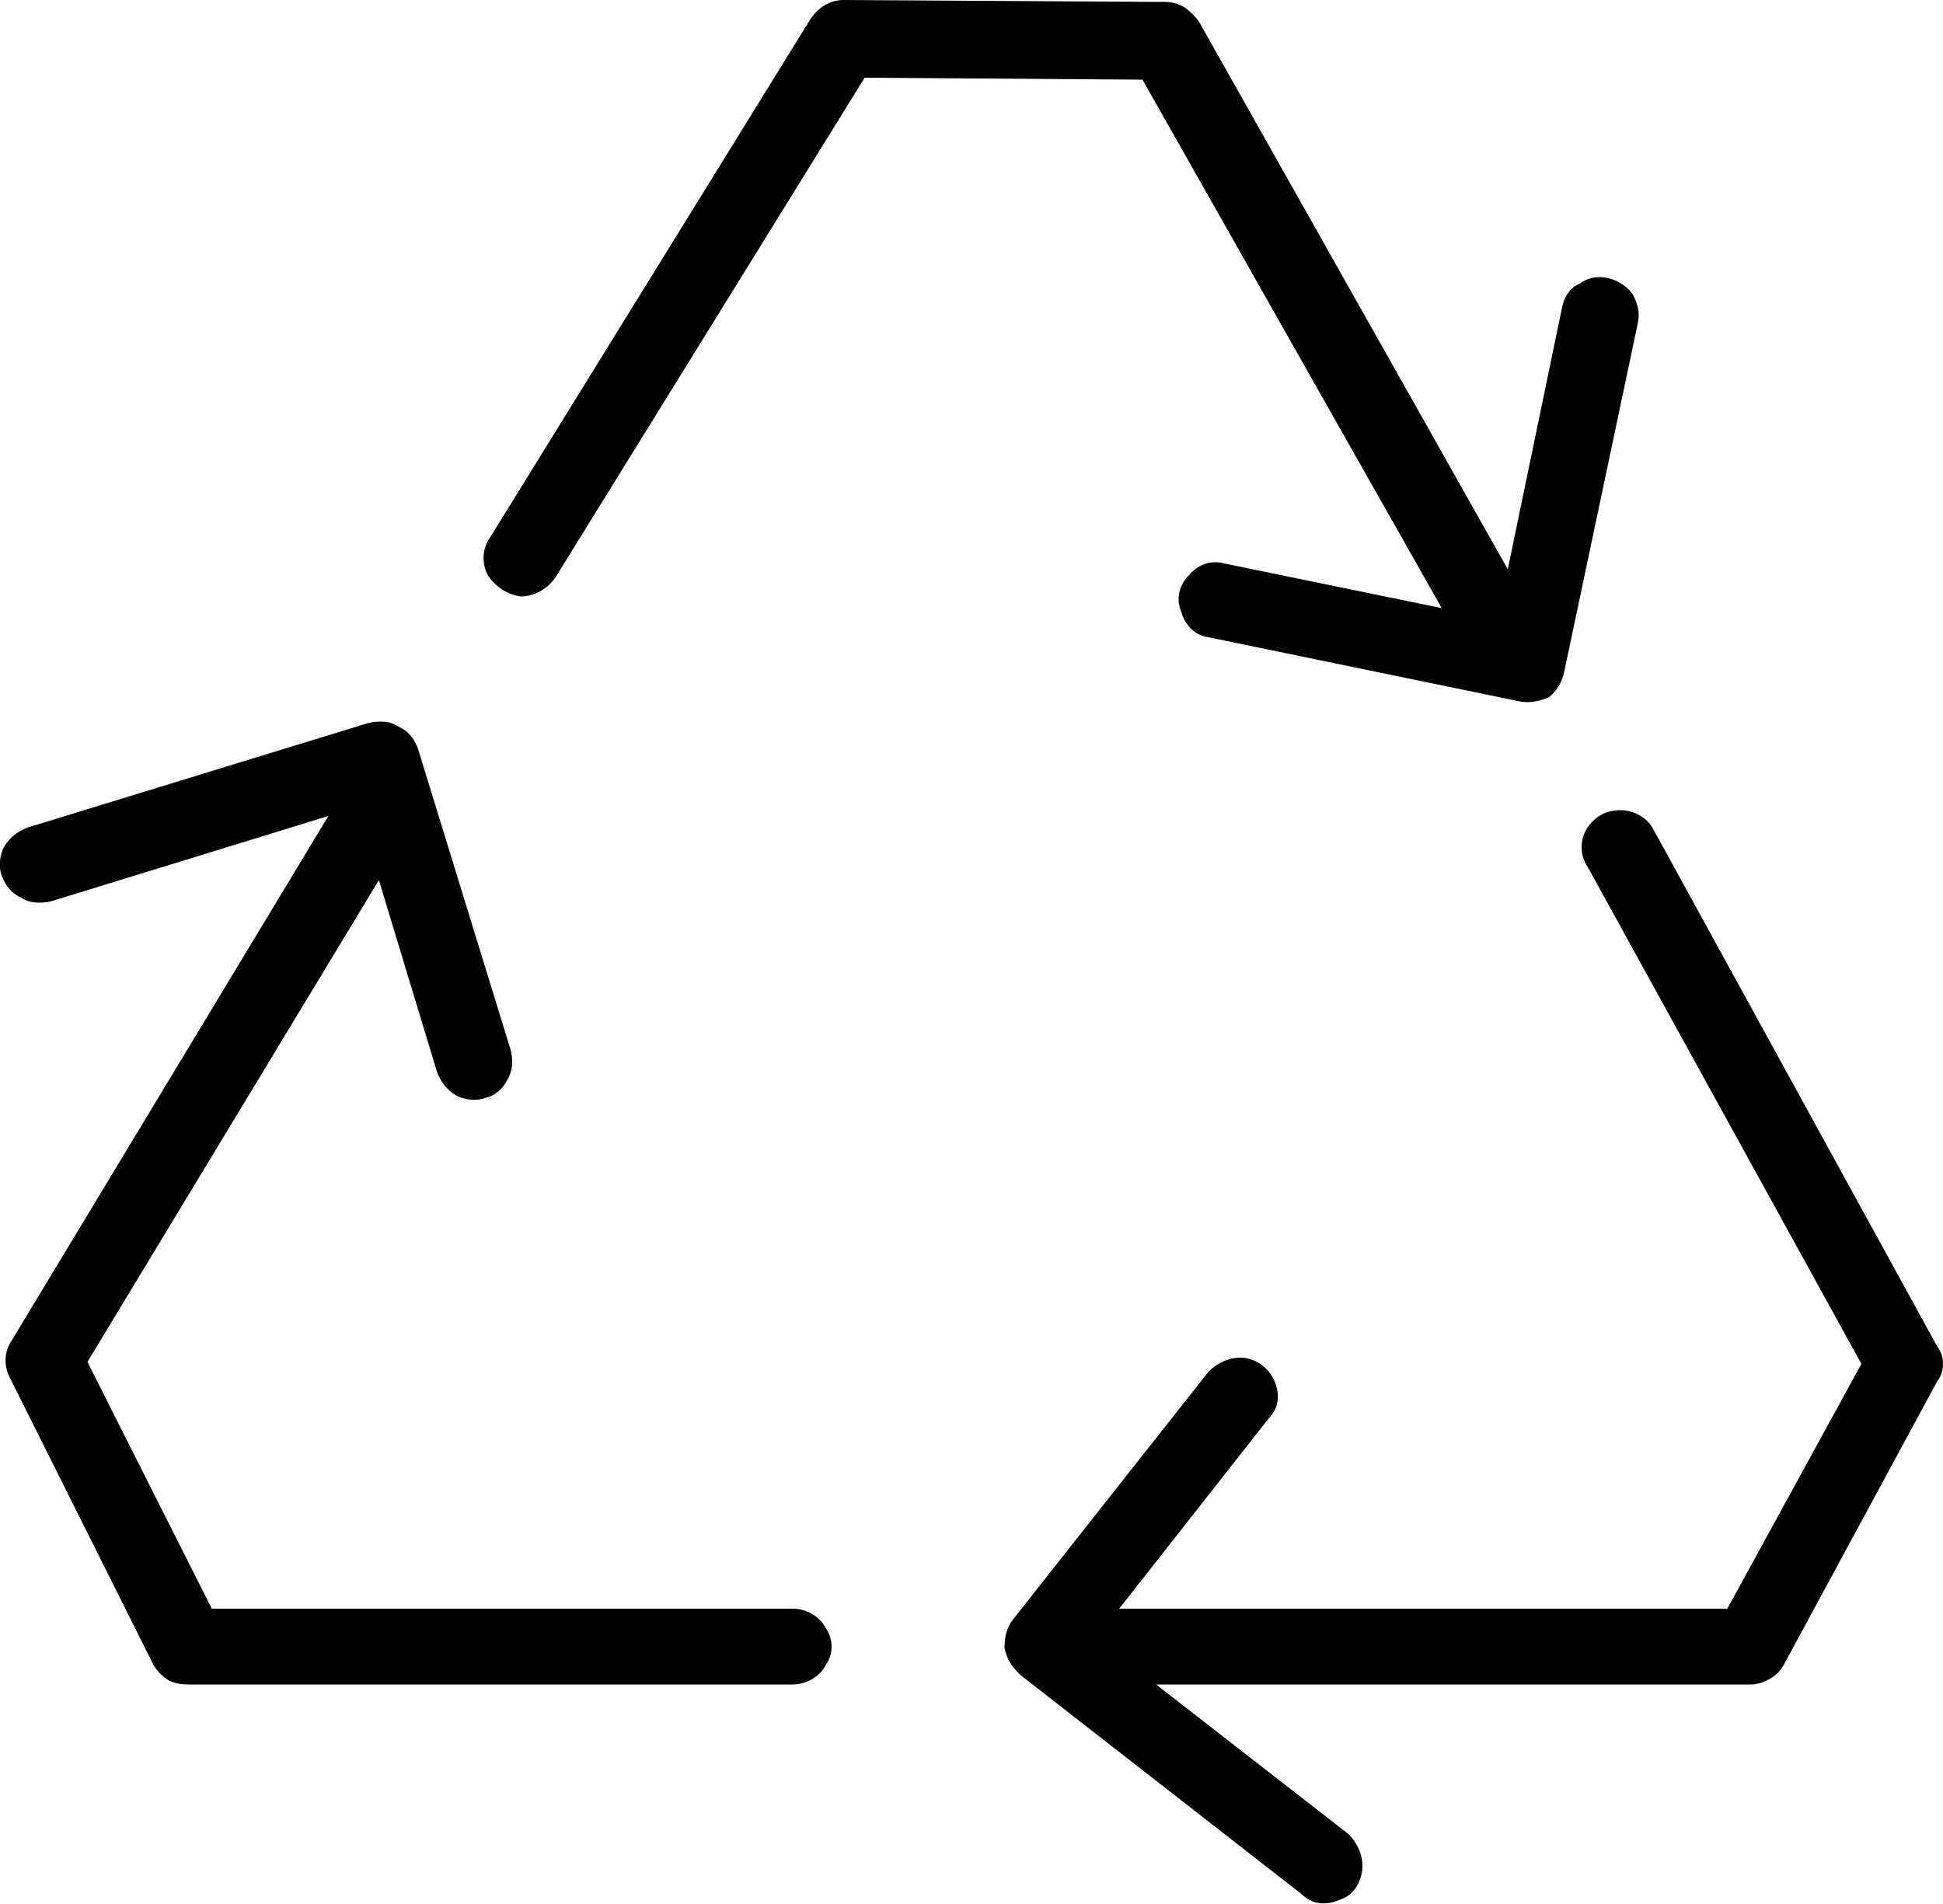
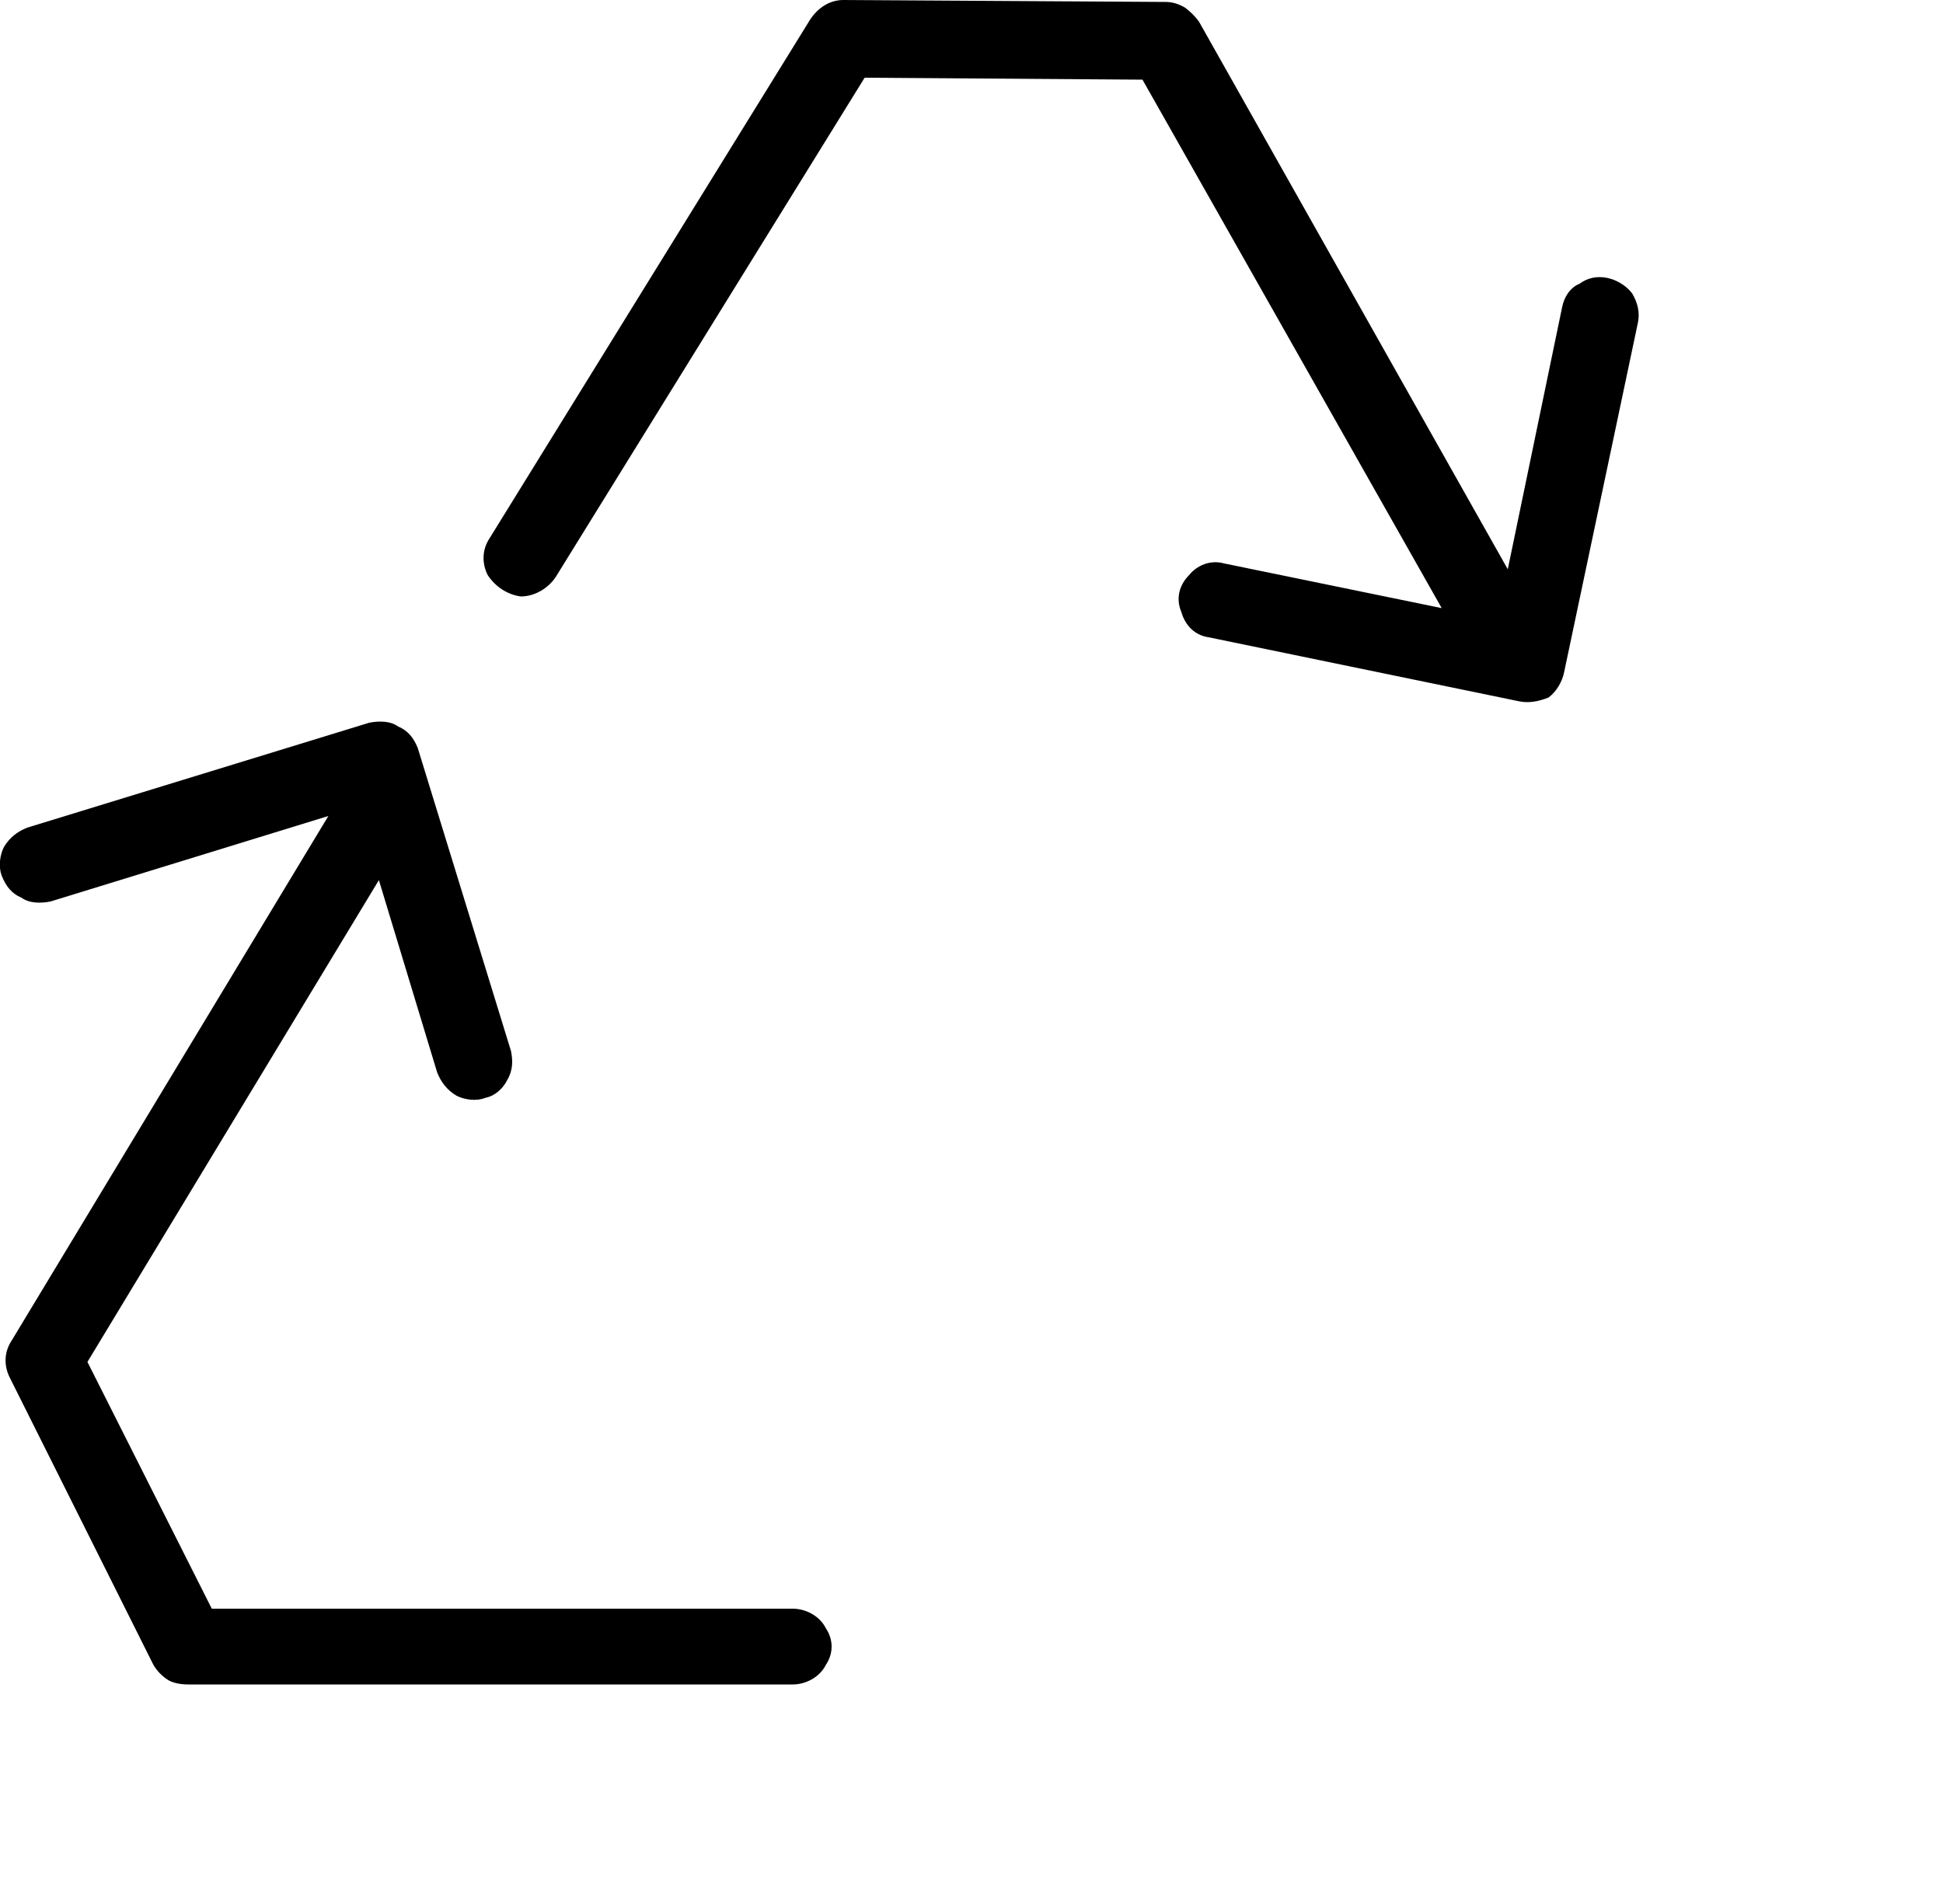
<svg xmlns="http://www.w3.org/2000/svg" version="1.2" viewBox="0 0 100 98" width="100" height="98">
  <style />
  <path d="m58.8 4.1l15.4 27.2-11.2-2.3c-0.7-0.2-1.4 0.1-1.8 0.6-0.5 0.5-0.7 1.2-0.4 1.9 0.2 0.7 0.7 1.2 1.4 1.3l16 3.3c0.5 0.1 1 0 1.5-0.2 0.4-0.3 0.7-0.8 0.8-1.3l3.8-18c0.1-0.5 0-1-0.3-1.5-0.3-0.4-0.8-0.7-1.3-0.8-0.5-0.1-1 0-1.4 0.3-0.5 0.2-0.8 0.7-0.9 1.2l-2.8 13.5-15.9-28.2q-0.3-0.4-0.7-0.7-0.5-0.3-1-0.3l-16.6-0.1c-0.7 0-1.3 0.4-1.7 1l-16.5 26.7c-0.4 0.6-0.4 1.3-0.1 1.9 0.4 0.6 1 1 1.7 1.1 0.7 0 1.4-0.4 1.8-1l15.9-25.7z" />
-   <path d="m91.8 85.7l7.9-14.6c0.4-0.5 0.4-1.3 0-1.8l-14.6-26.6c-0.3-0.6-1-1-1.7-1-0.7 0-1.3 0.3-1.7 0.9-0.4 0.6-0.4 1.4 0 2l14.1 25.6-6.9 12.6h-31.3l7.7-9.8c0.5-0.5 0.6-1.2 0.3-1.9-0.3-0.7-0.9-1.1-1.5-1.2-0.7-0.1-1.4 0.2-1.9 0.7l-10.1 12.8c-0.3 0.4-0.4 0.9-0.4 1.4 0.1 0.6 0.4 1 0.8 1.4l14.5 11.3c0.5 0.5 1.2 0.6 1.9 0.3 0.7-0.2 1.1-0.8 1.2-1.5 0.1-0.7-0.2-1.4-0.7-1.9l-9.9-7.7h30.6q0.5 0 1-0.3 0.4-0.2 0.7-0.7z" />
  <path d="m0.5 70.9l7.4 14.8q0.3 0.5 0.8 0.8 0.4 0.2 1 0.2h31.1c0.7 0 1.4-0.4 1.7-1 0.4-0.6 0.4-1.3 0-1.9-0.3-0.6-1-1-1.7-1h-29.9l-6.4-12.7 15-24.8 3 9.9c0.2 0.5 0.5 0.9 1 1.2 0.4 0.2 1 0.3 1.5 0.1 0.5-0.1 0.9-0.5 1.1-0.9 0.3-0.5 0.3-1 0.2-1.5l-4.8-15.6c-0.2-0.5-0.5-0.9-1-1.1-0.4-0.3-1-0.3-1.5-0.2l-17.6 5.4c-0.5 0.2-0.9 0.5-1.2 1-0.2 0.4-0.3 1-0.1 1.5 0.2 0.5 0.5 0.9 1 1.1 0.4 0.3 1 0.3 1.5 0.2l14.3-4.4-16.3 27c-0.4 0.6-0.4 1.3-0.1 1.9z" />
</svg>